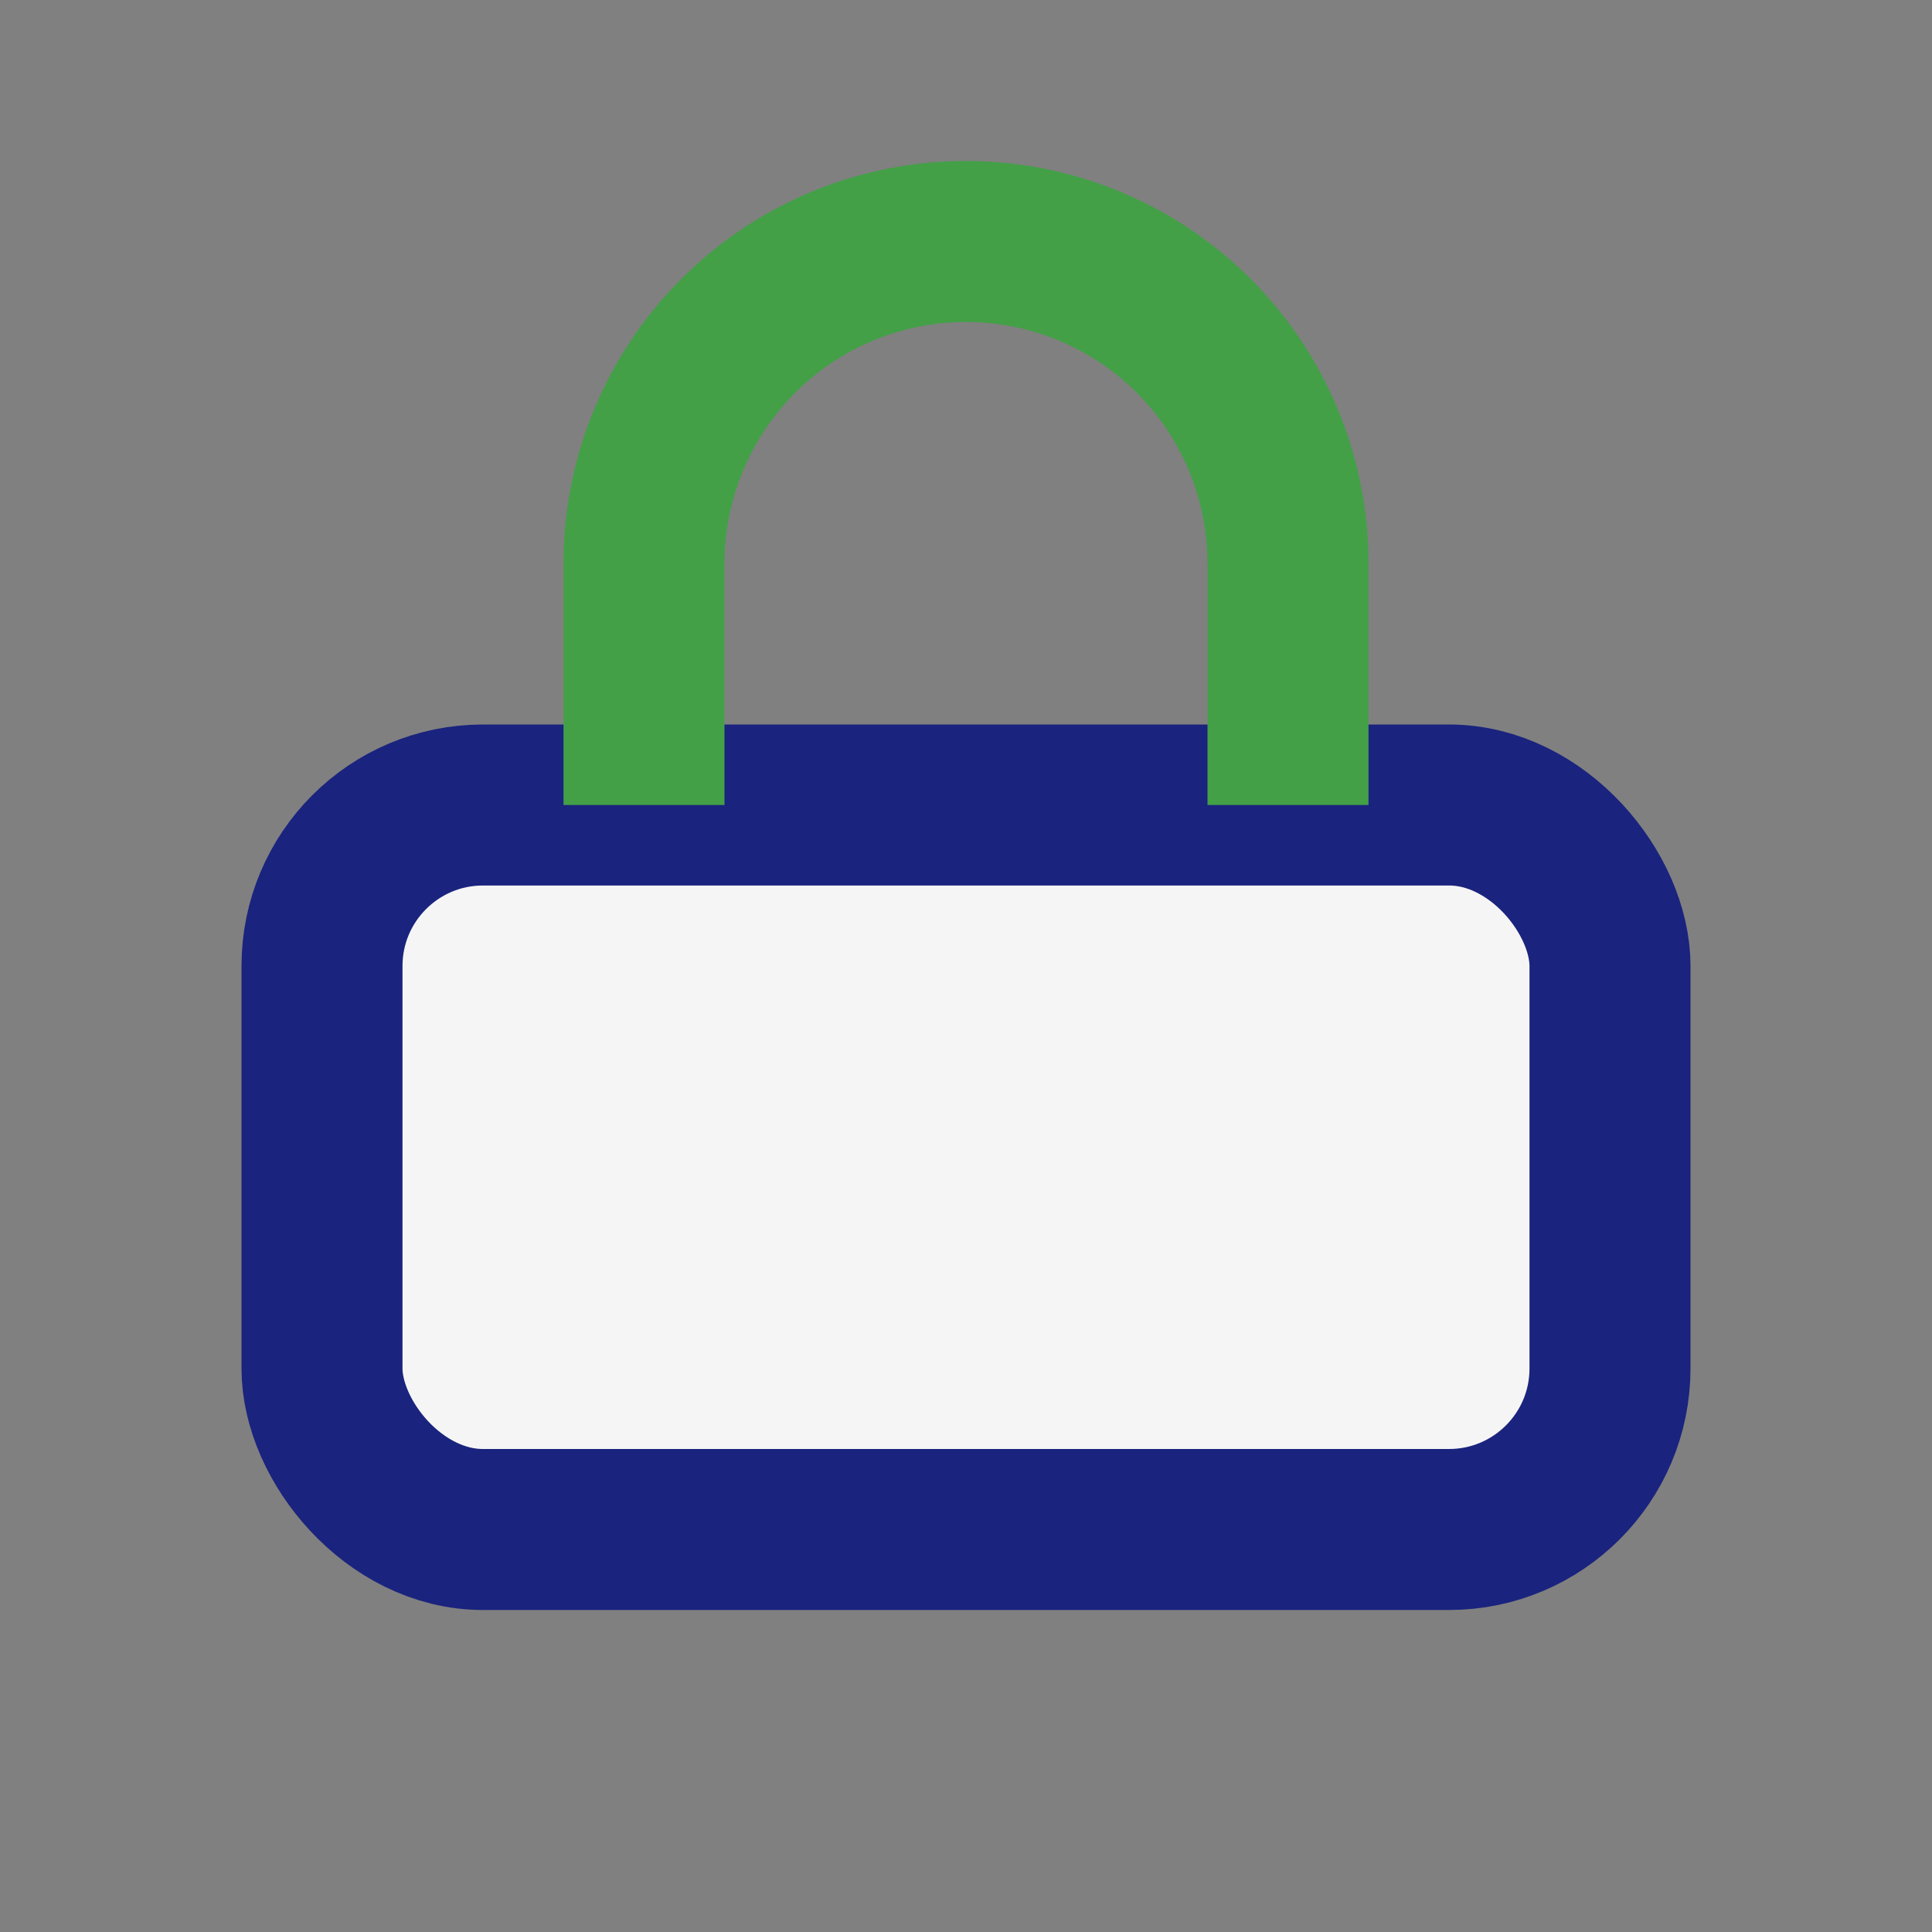
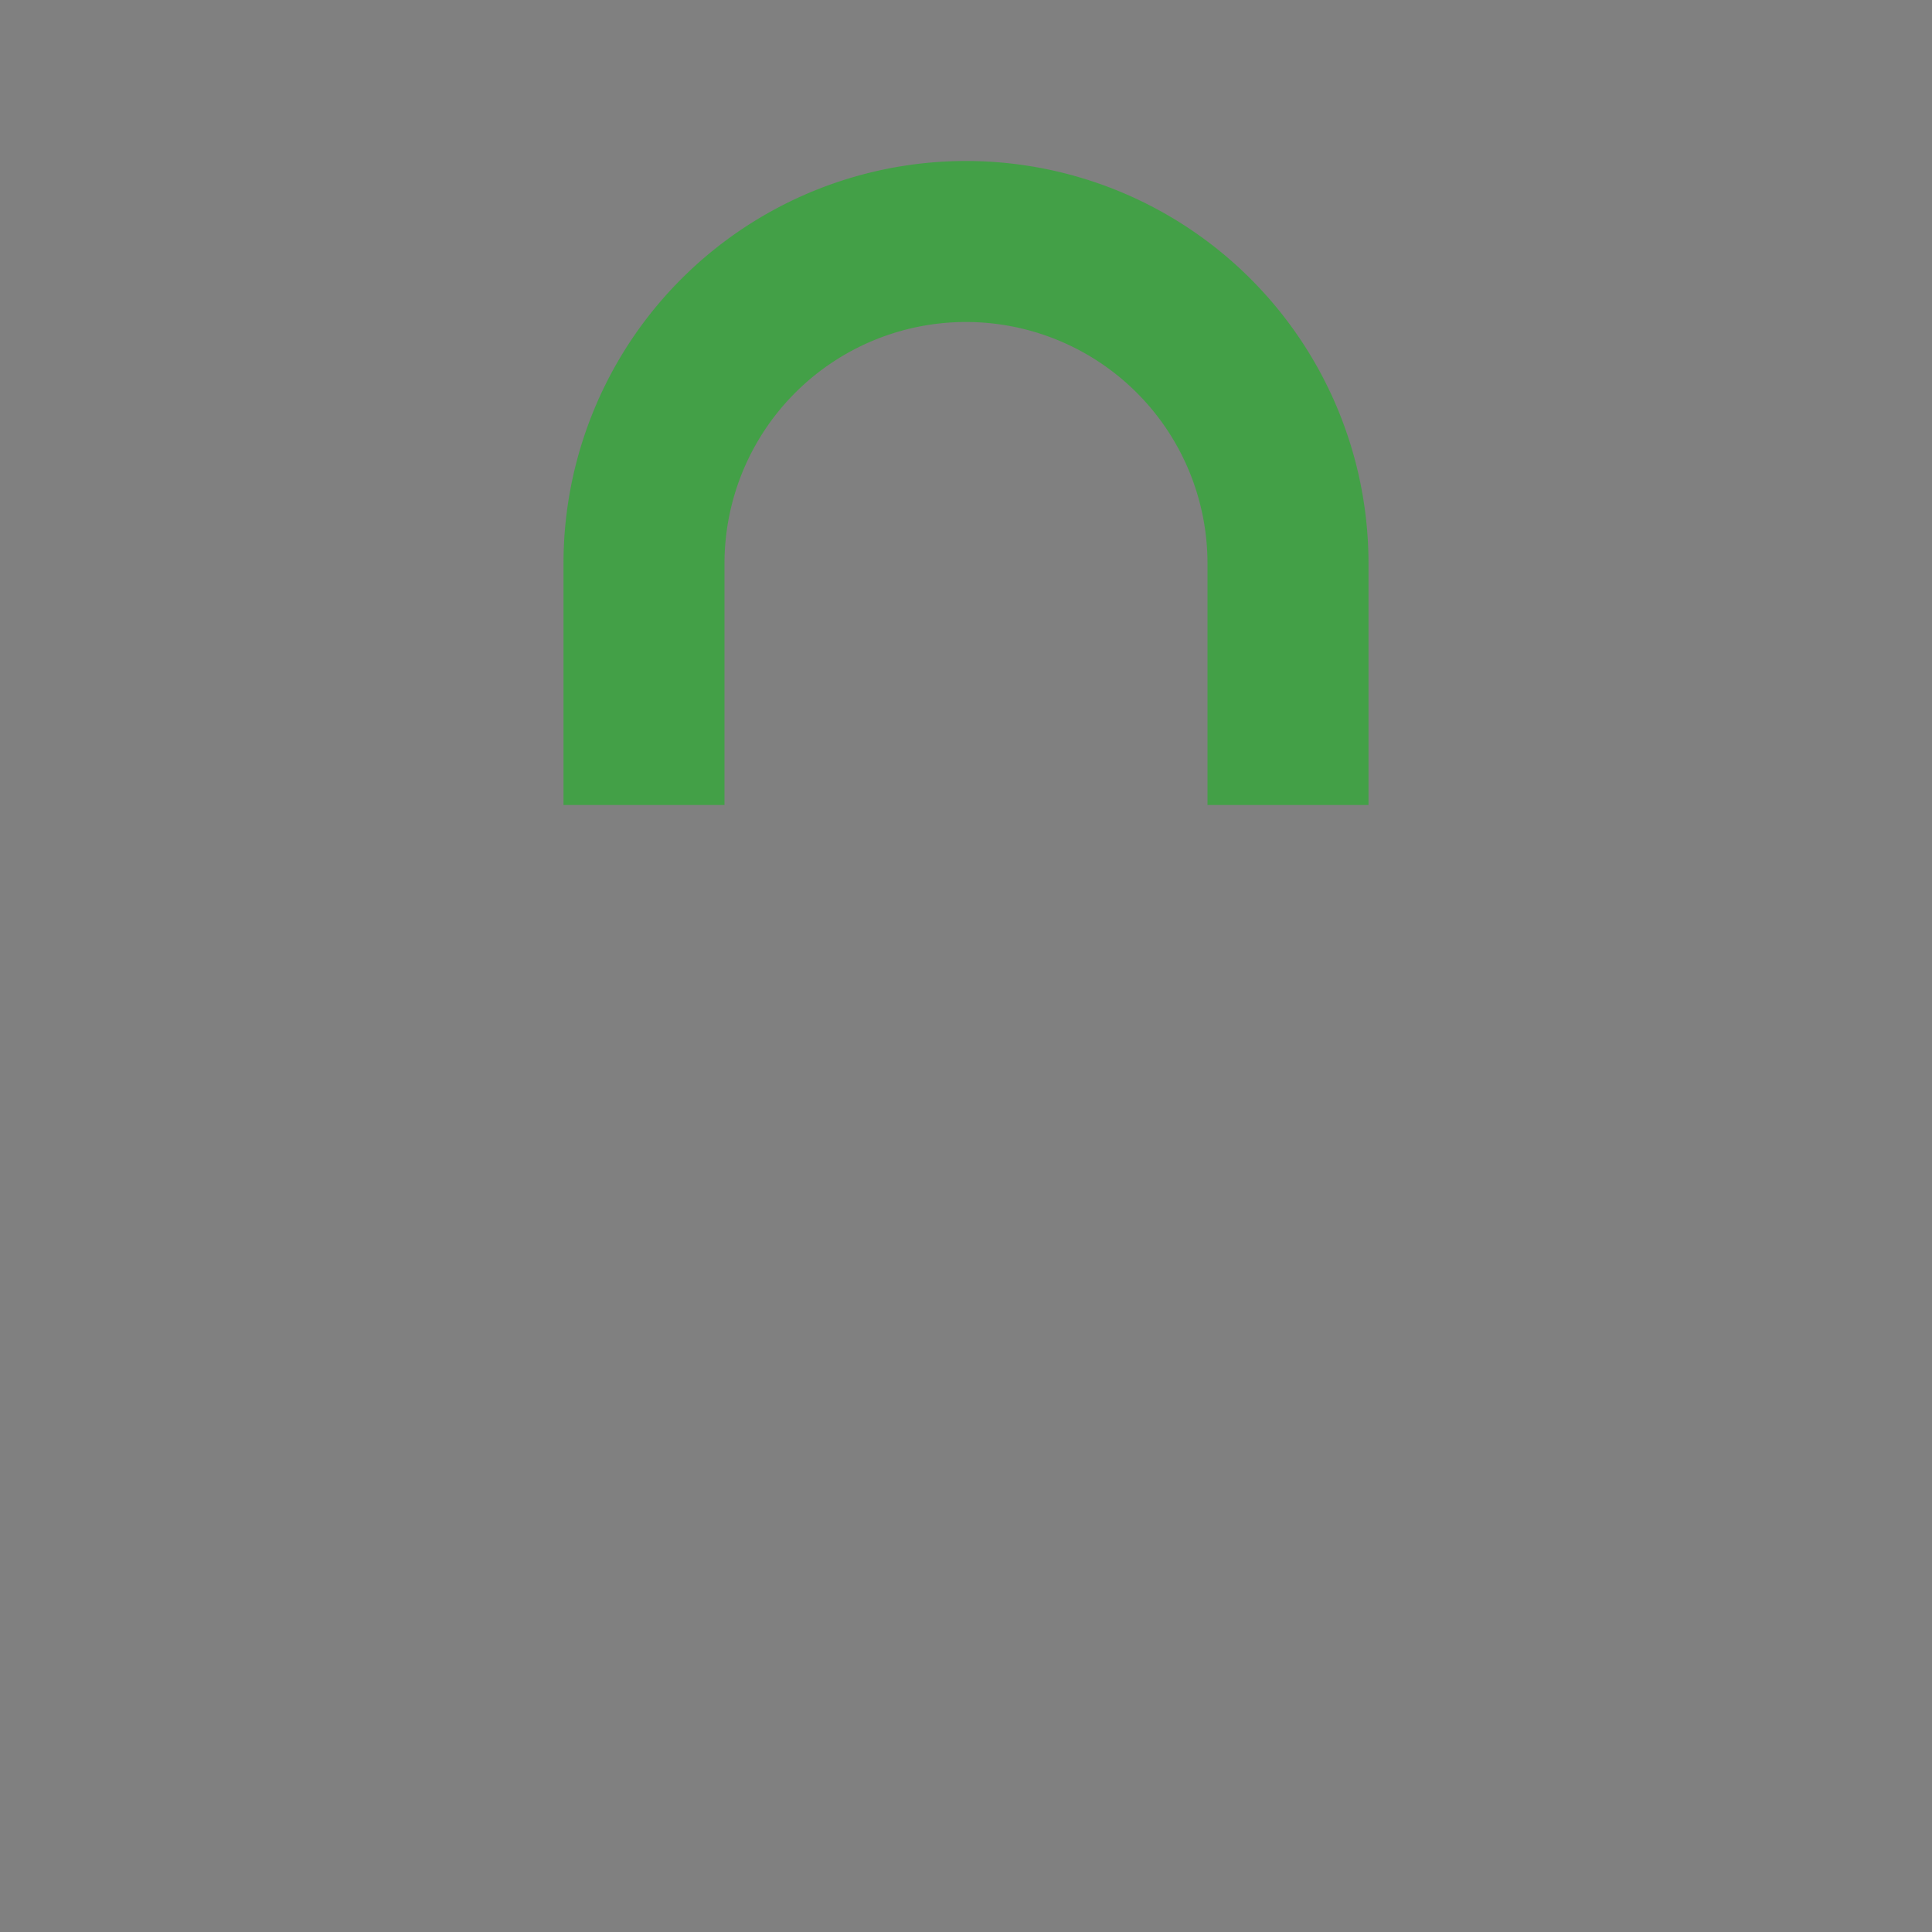
<svg xmlns="http://www.w3.org/2000/svg" width="24" height="24" viewBox="0 0 24 24">
  <rect x="0" y="0" width="24" height="24" fill="#808080" stroke="none" />
-   <rect x="4" y="10" width="16" height="9" rx="2" fill="#F5F5F5" stroke="#1A237E" stroke-width="2" />
  <path d="M8 10V7a4 4 0 1 1 8 0v3" stroke="#43A047" stroke-width="2" fill="none" />
</svg>